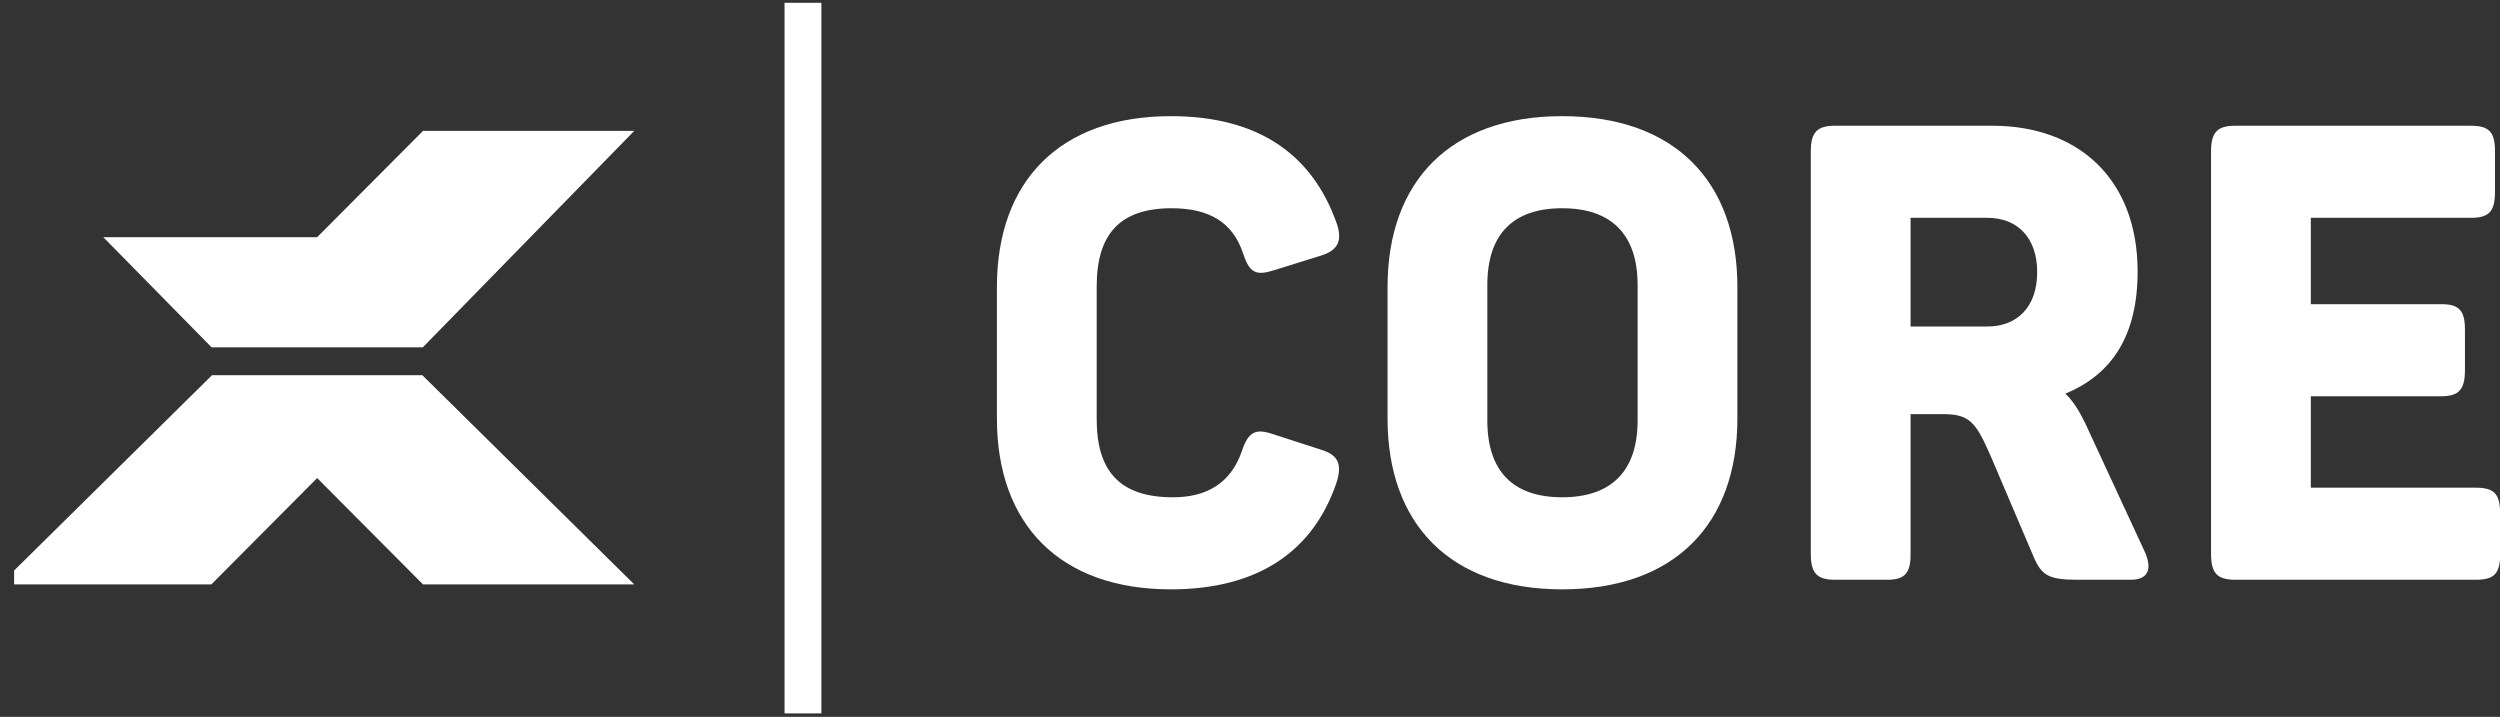
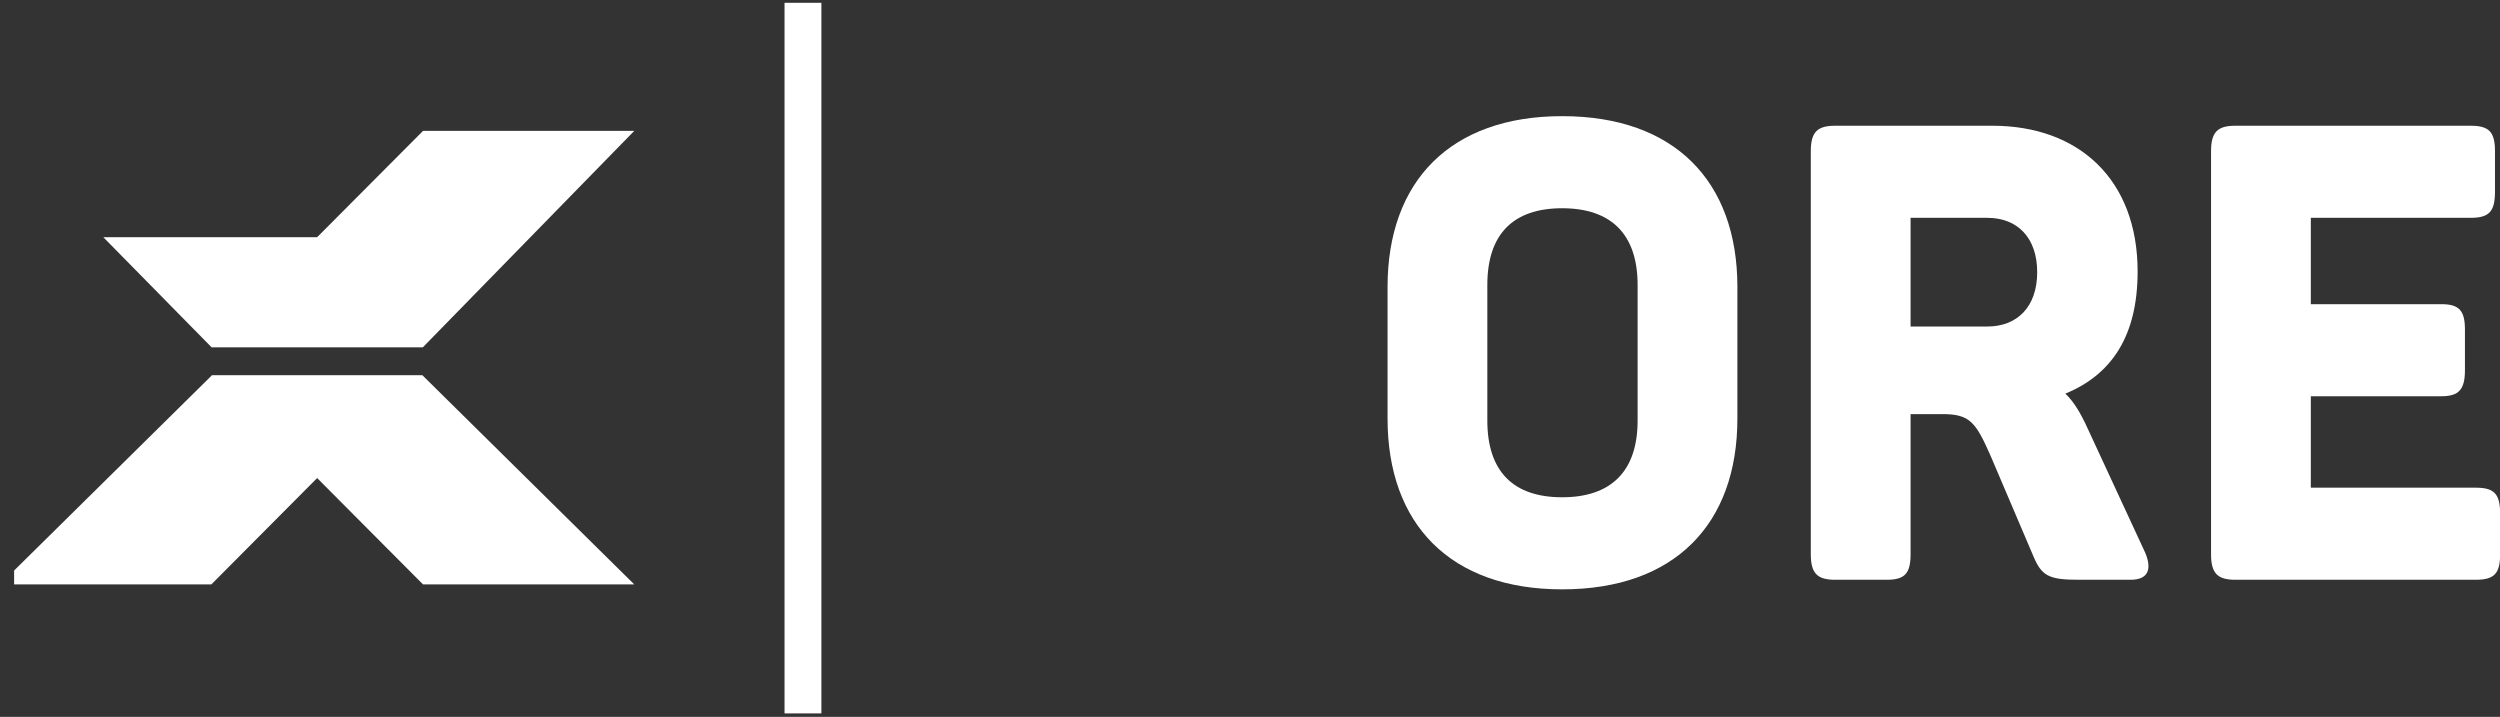
<svg xmlns="http://www.w3.org/2000/svg" zoomAndPan="magnify" preserveAspectRatio="xMidYMid meet" version="1.0" viewBox="6.74 17.02 134.58 38.59">
  <rect x="6.74" y="17.02" width="134.58" height="38.59" fill="#333333" stroke="none" />
  <defs>
    <g />
    <clipPath id="8bda13093a">
      <path d="M 7.5 37 L 41 37 L 41 49 L 7.5 49 Z M 7.5 37 " clip-rule="nonzero" />
    </clipPath>
    <clipPath id="f9f095f439">
      <path d="M 48 17.172 L 51 17.172 L 51 55.422 L 48 55.422 Z M 48 17.172 " clip-rule="nonzero" />
    </clipPath>
  </defs>
  <g clip-path="url(#8bda13093a)">
    <path fill="#fff" d="M 29.488 37.238 L 29.488 37.219 L 18.137 37.219 L 18.137 37.238 L 18.133 37.238 L 6.742 48.48 L 18.117 48.48 L 23.809 42.758 L 23.812 42.746 L 23.82 42.762 L 29.512 48.48 L 40.883 48.48 L 29.496 37.238 Z M 29.488 37.238 " fill-opacity="1" fill-rule="nonzero" />
  </g>
  <path fill="#fff" d="M 40.883 24.066 L 29.512 24.066 L 23.812 29.789 L 12.301 29.789 L 18.133 35.719 L 29.5 35.719 Z M 40.883 24.066 " fill-opacity="1" fill-rule="nonzero" />
  <g clip-path="url(#f9f095f439)">
    <path fill="#fff" d="M 48.973 17.023 L 50.957 17.023 L 50.957 55.617 L 48.973 55.617 Z M 48.973 17.023 " fill-opacity="1" fill-rule="nonzero" />
  </g>
  <g fill="#fff" fill-opacity="1">
    <g transform="translate(58.754, 48.23)">
      <g>
-         <path d="M 11.016 0.516 C 15.73 0.516 18.691 -1.551 19.934 -5.234 C 20.242 -6.195 20.035 -6.711 19.141 -6.988 L 16.488 -7.848 C 15.559 -8.16 15.18 -7.953 14.836 -6.918 C 14.25 -5.234 12.977 -4.406 11.016 -4.441 C 8.262 -4.477 7.023 -5.852 7.023 -8.641 L 7.023 -15.801 C 7.023 -18.625 8.297 -20 11.051 -20 C 13.082 -20 14.355 -19.242 14.906 -17.559 C 15.25 -16.523 15.594 -16.352 16.559 -16.66 L 19.105 -17.453 C 20 -17.73 20.277 -18.246 19.934 -19.211 C 18.625 -22.895 15.73 -24.957 11.016 -24.957 C 5.027 -24.957 1.652 -21.445 1.652 -15.766 L 1.652 -8.676 C 1.652 -2.996 5.027 0.516 11.016 0.516 Z M 11.016 0.516 " />
-       </g>
+         </g>
    </g>
  </g>
  <g fill="#fff" fill-opacity="1">
    <g transform="translate(79.783, 48.23)">
      <g>
        <path d="M 11.051 0.516 C 17.109 0.516 20.484 -2.996 20.484 -8.676 L 20.484 -15.766 C 20.484 -21.445 17.109 -24.957 11.051 -24.957 C 5.027 -24.957 1.652 -21.445 1.652 -15.766 L 1.652 -8.676 C 1.652 -2.996 5.027 0.516 11.051 0.516 Z M 11.051 -4.441 C 8.398 -4.441 7.023 -5.852 7.023 -8.57 L 7.023 -15.871 C 7.023 -18.59 8.398 -20 11.051 -20 C 13.699 -20 15.113 -18.59 15.113 -15.871 L 15.113 -8.57 C 15.113 -5.852 13.699 -4.441 11.051 -4.441 Z M 11.051 -4.441 " />
      </g>
    </g>
  </g>
  <g fill="#fff" fill-opacity="1">
    <g transform="translate(101.914, 48.23)">
      <g>
        <path d="M 3.613 0 L 6.402 0 C 7.367 0 7.676 -0.344 7.676 -1.379 L 7.676 -8.918 L 9.398 -8.918 C 10.879 -8.918 11.188 -8.469 11.98 -6.68 L 14.285 -1.273 C 14.734 -0.207 15.113 0 16.73 0 L 19.52 0 C 20.516 0 20.656 -0.621 20.312 -1.445 L 17.074 -8.434 C 16.867 -8.848 16.523 -9.535 16.008 -10.02 C 18.52 -11.051 19.898 -13.148 19.898 -16.594 C 19.898 -21.551 16.73 -24.441 12.082 -24.441 L 3.613 -24.441 C 2.652 -24.441 2.305 -24.098 2.305 -23.066 L 2.305 -1.379 C 2.305 -0.344 2.652 0 3.613 0 Z M 7.676 -13.633 L 7.676 -19.484 L 11.809 -19.484 C 13.426 -19.484 14.492 -18.418 14.492 -16.559 C 14.492 -14.664 13.391 -13.633 11.809 -13.633 Z M 7.676 -13.633 " />
      </g>
    </g>
  </g>
  <g fill="#fff" fill-opacity="1">
    <g transform="translate(123.46, 48.23)">
      <g>
        <path d="M 3.613 0 L 16.559 0 C 17.559 0 17.867 -0.344 17.867 -1.379 L 17.867 -3.547 C 17.867 -4.613 17.559 -4.957 16.559 -4.957 L 7.676 -4.957 L 7.676 -9.879 L 14.699 -9.879 C 15.664 -9.879 15.973 -10.258 15.973 -11.293 L 15.973 -13.461 C 15.973 -14.492 15.664 -14.836 14.699 -14.836 L 7.676 -14.836 L 7.676 -19.484 L 16.281 -19.484 C 17.281 -19.484 17.59 -19.828 17.59 -20.895 L 17.59 -23.066 C 17.59 -24.098 17.281 -24.441 16.281 -24.441 L 3.613 -24.441 C 2.652 -24.441 2.305 -24.098 2.305 -23.066 L 2.305 -1.379 C 2.305 -0.344 2.652 0 3.613 0 Z M 3.613 0 " />
      </g>
    </g>
  </g>
</svg>